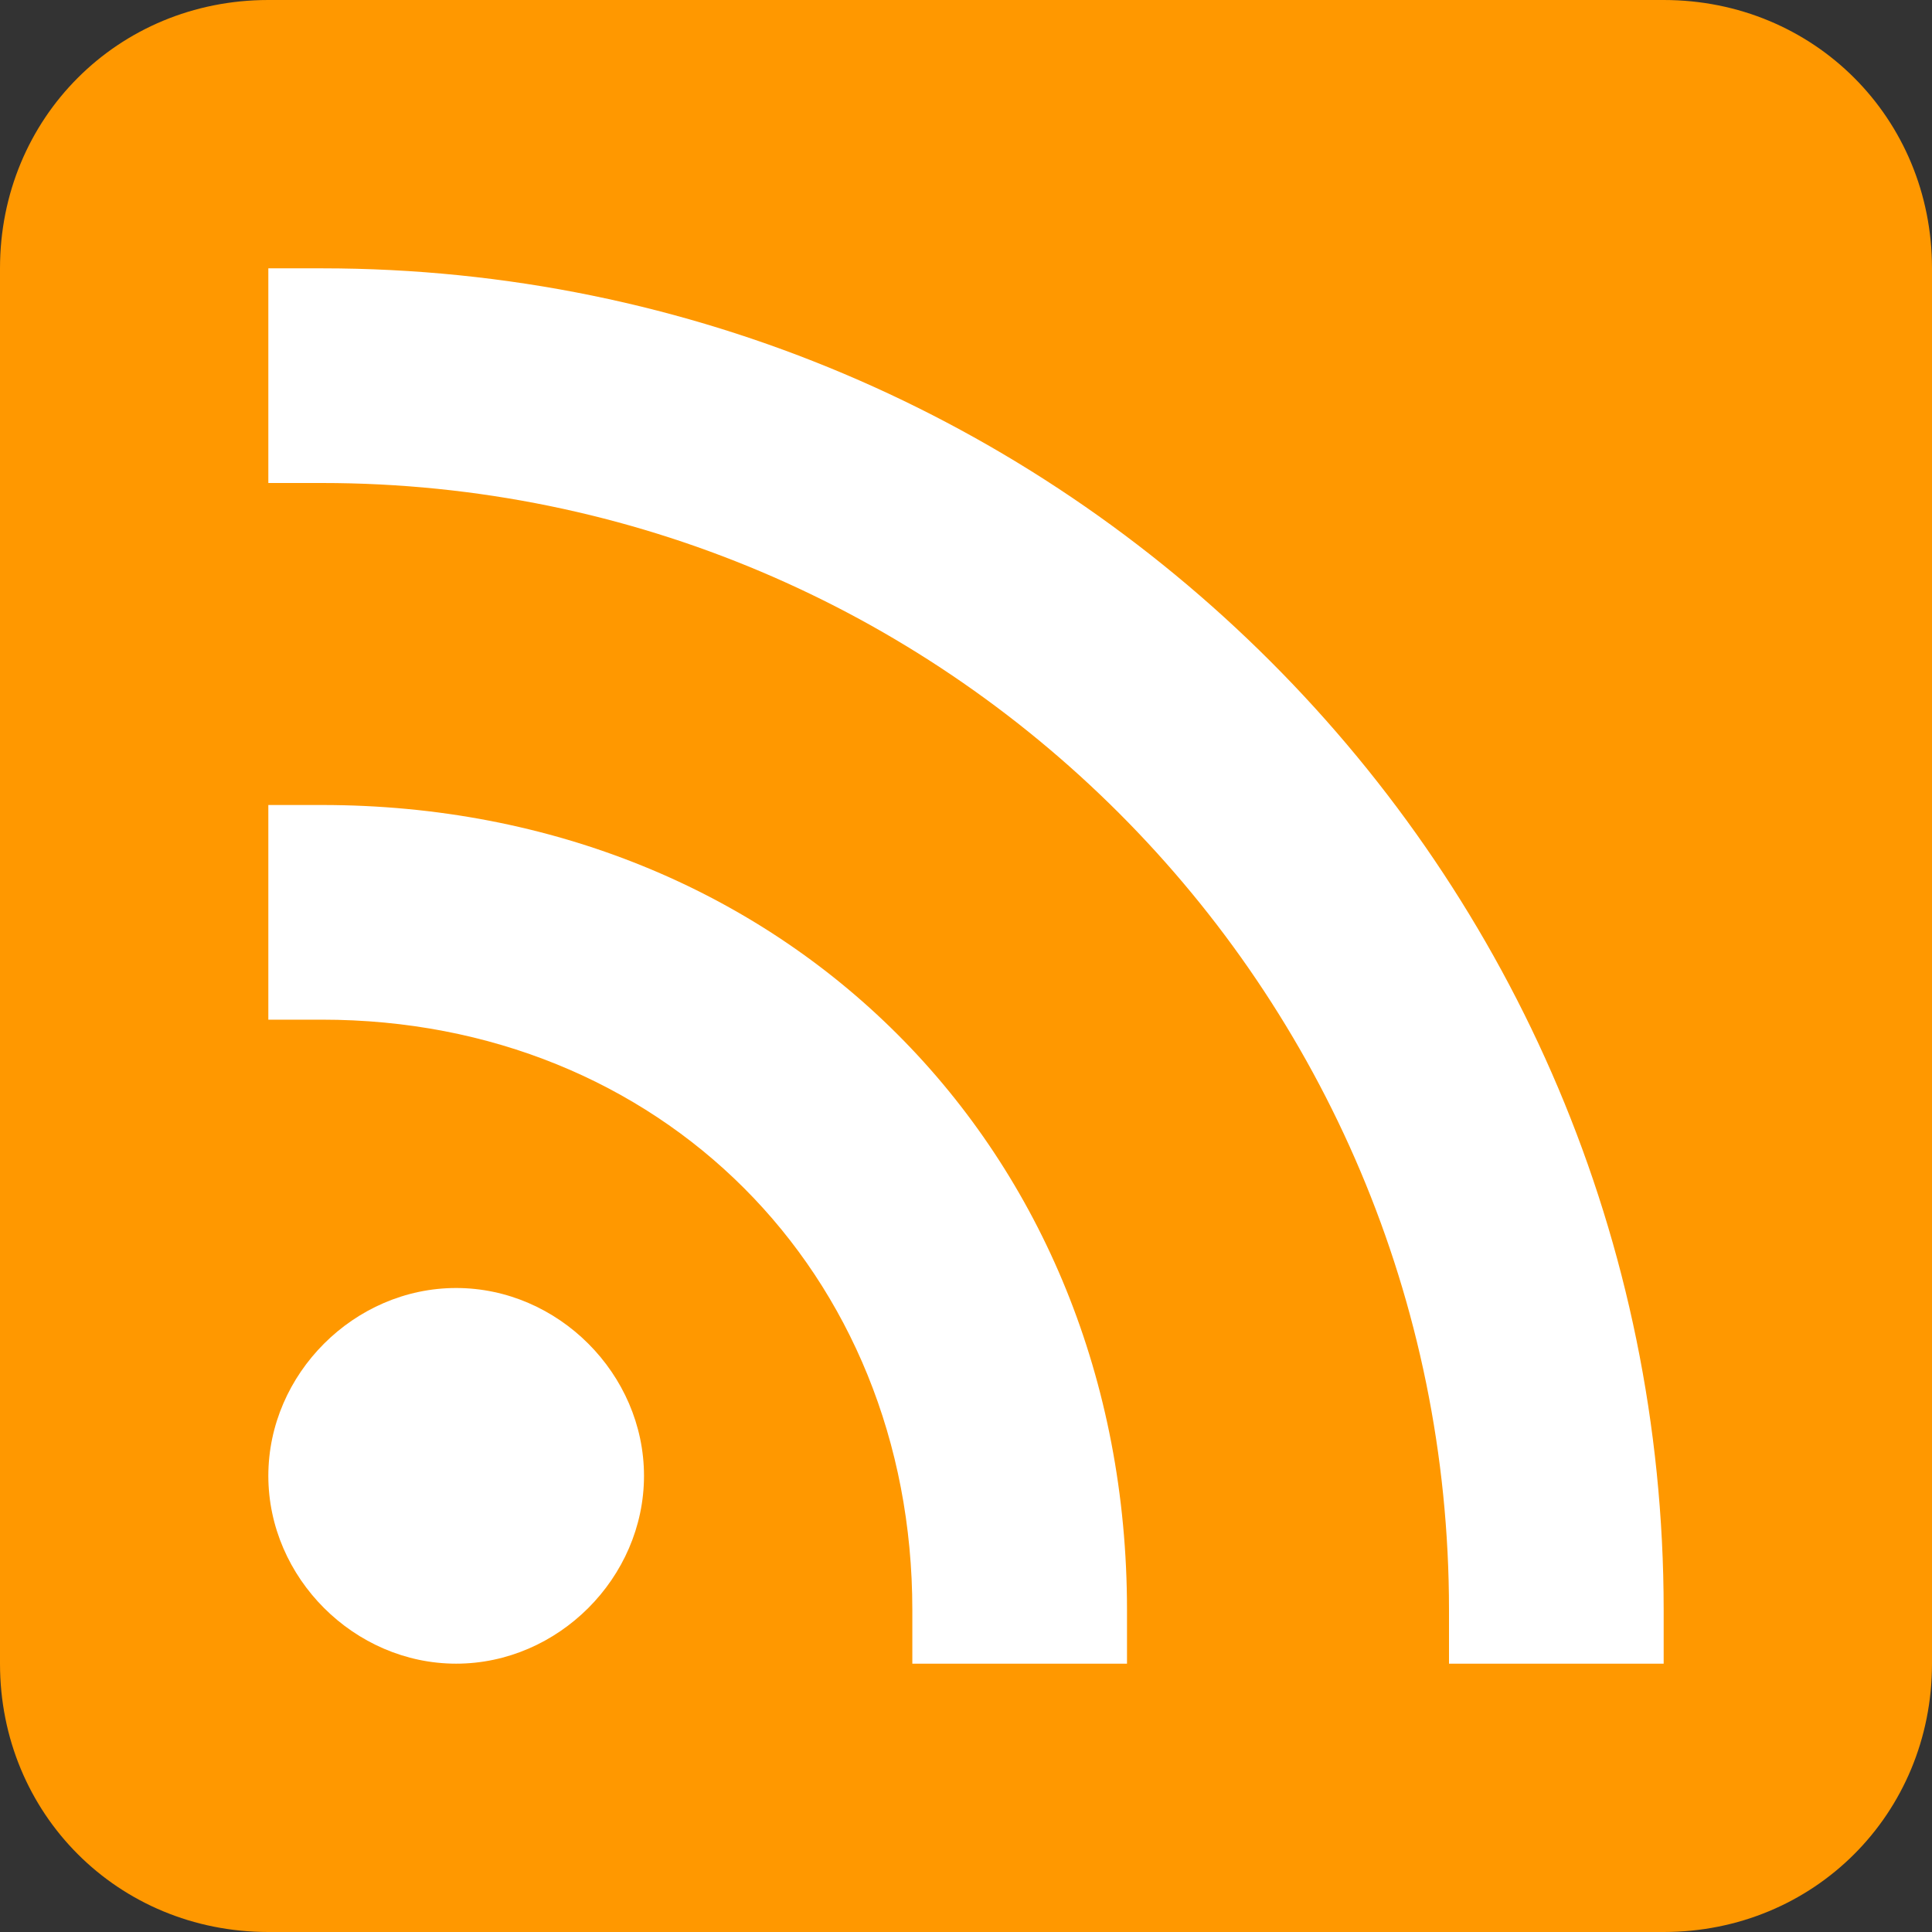
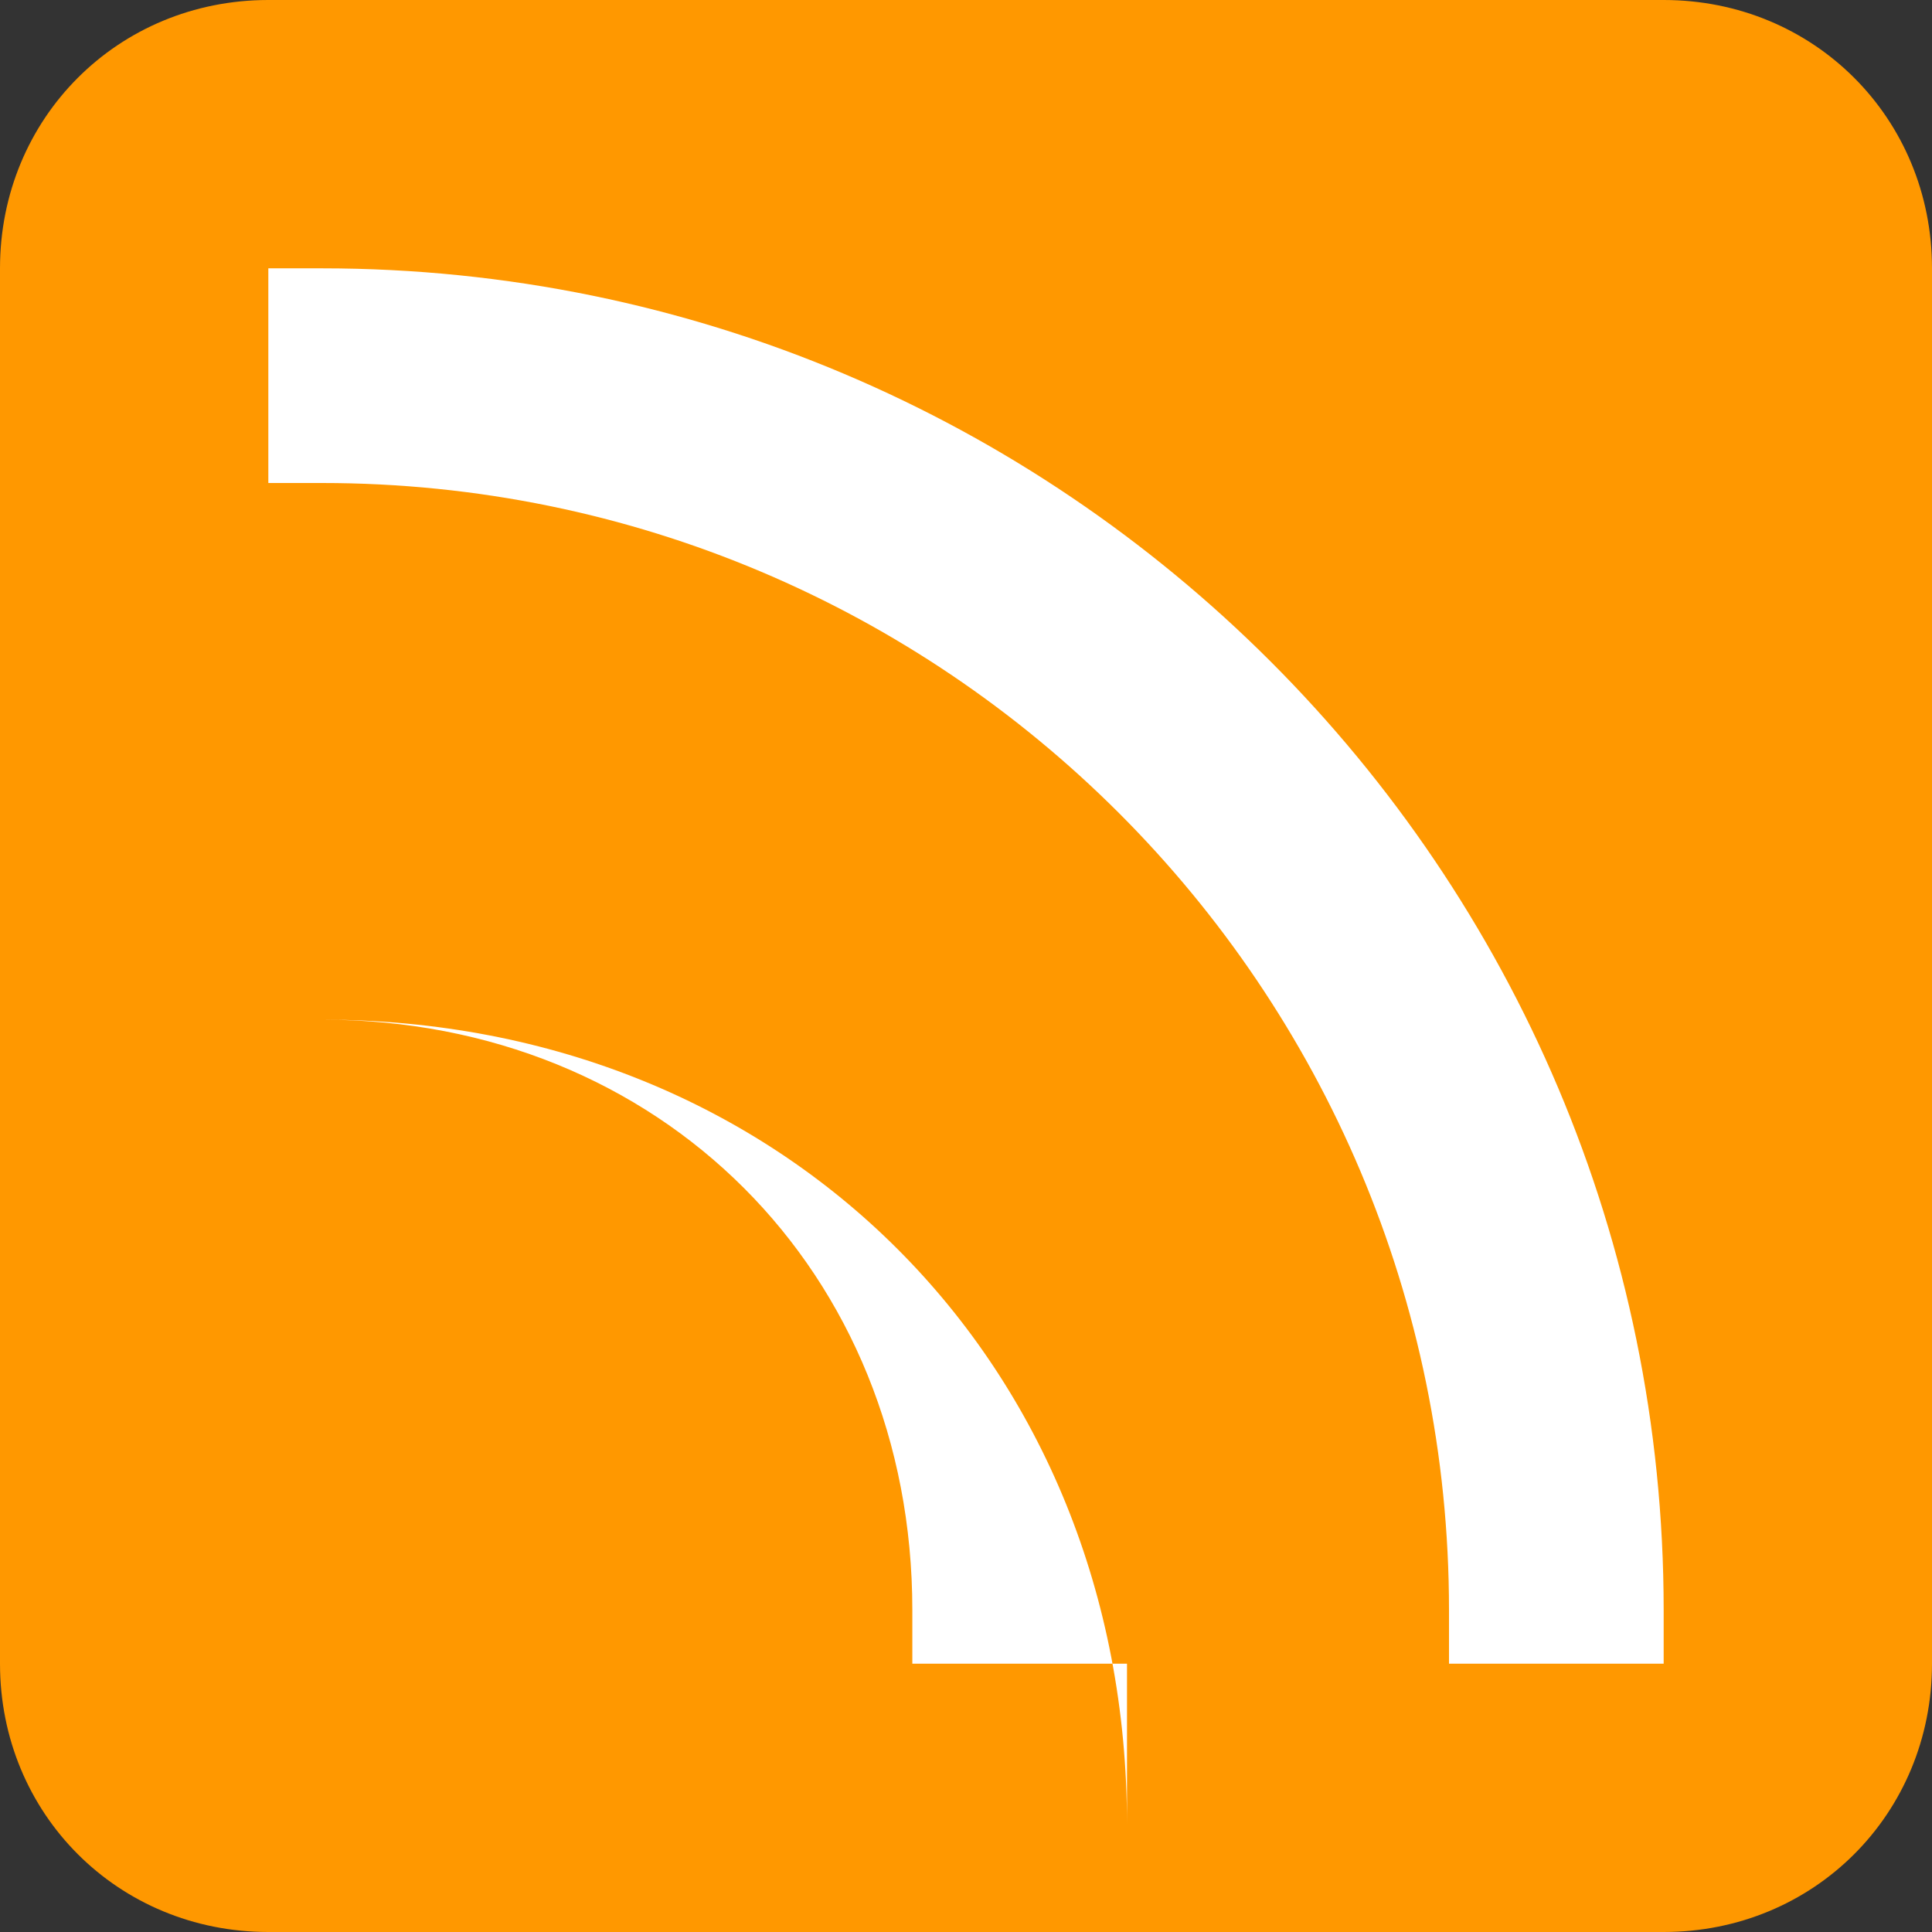
<svg xmlns="http://www.w3.org/2000/svg" width="36" height="36" viewBox="0 0 36 36">
  <rect x="0" y="0" width="36" height="36" fill="#333333" stroke="none" />
  <g>
    <g>
      <path fill="#ff9800" d="M36 31c0 2.8-2.2 5-5 5H5c-2.8 0-5-2.2-5-5V5c0-2.8 2.2-5 5-5h26c2.8 0 5 2.2 5 5z" />
    </g>
    <g>
-       <path fill="#fff" d="M12 27.5c0-1.9-1.6-3.5-3.5-3.5S5 25.6 5 27.5 6.6 31 8.5 31s3.5-1.6 3.5-3.5z" />
-     </g>
+       </g>
    <g>
-       <path fill="#fff" d="M21 31h-4v-1c0-6.3-4.7-11-11-11H5v-4h1c8.6 0 15 6.4 15 15z" />
+       <path fill="#fff" d="M21 31h-4v-1c0-6.3-4.7-11-11-11H5h1c8.6 0 15 6.4 15 15z" />
    </g>
    <g>
      <path fill="#fff" d="M31 31h-4v-1C27 18.4 17.6 9 6 9H5V5h1c13.8 0 25 11.2 25 25z" />
    </g>
  </g>
</svg>